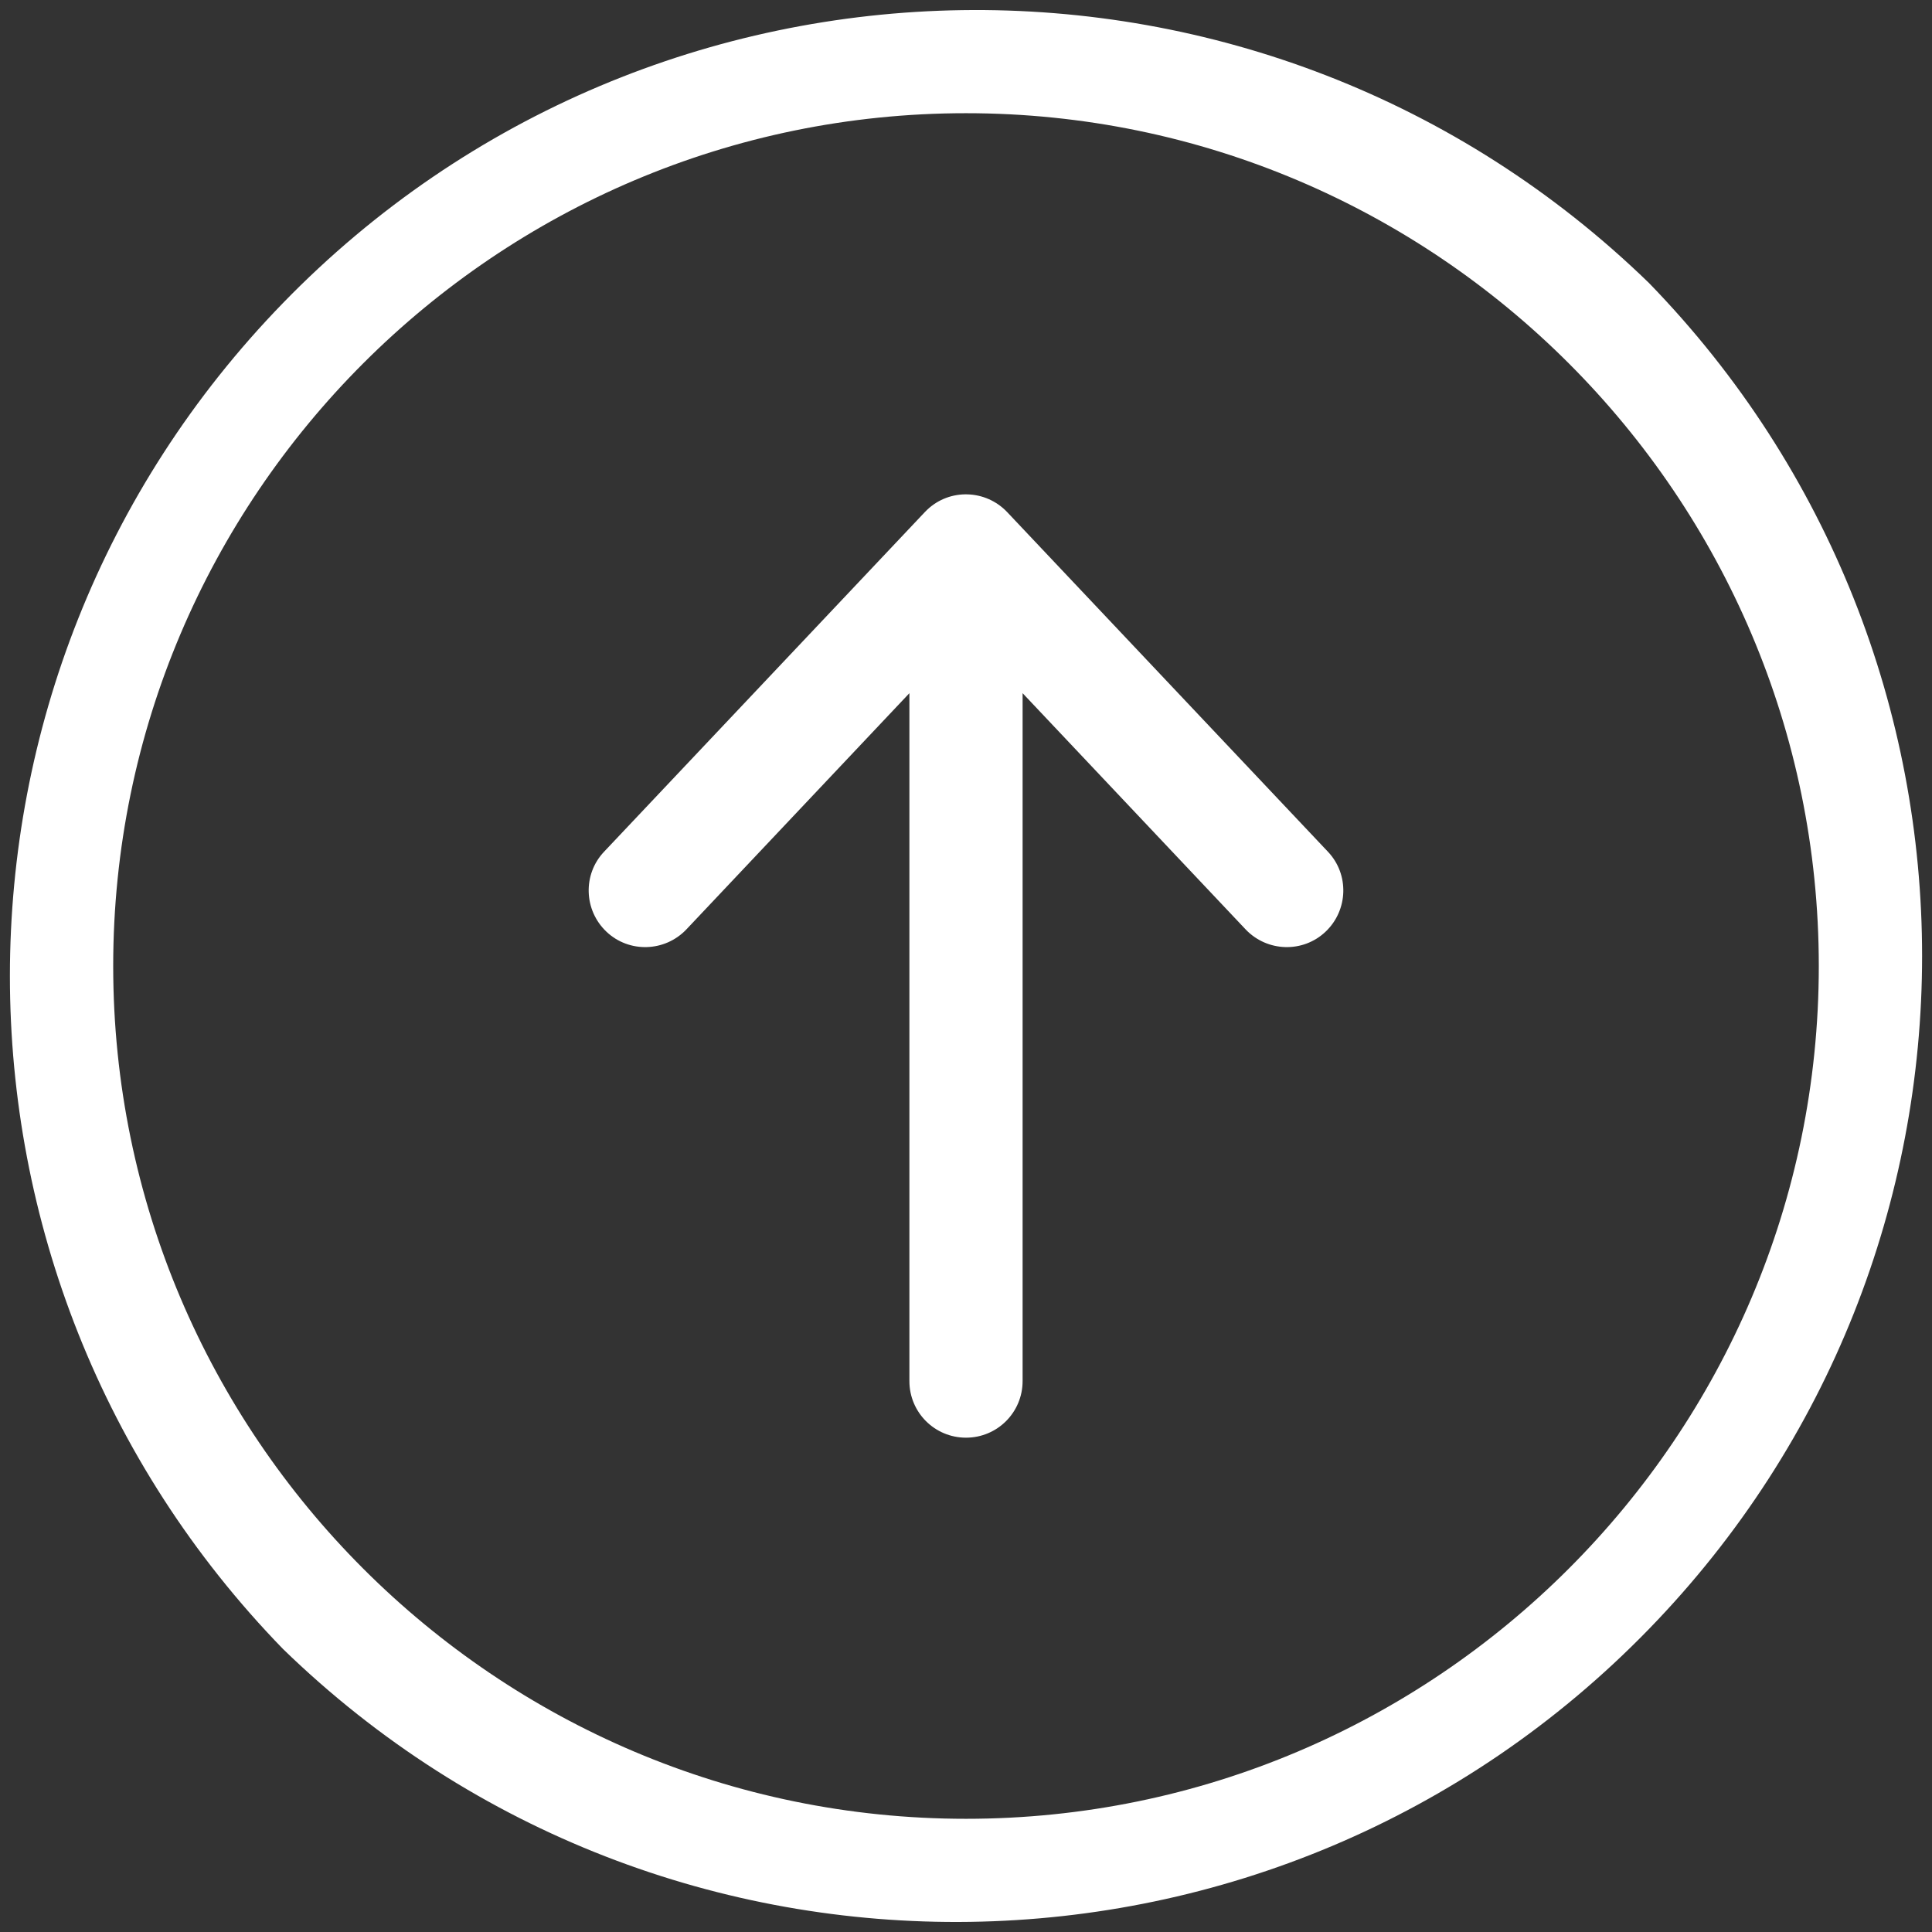
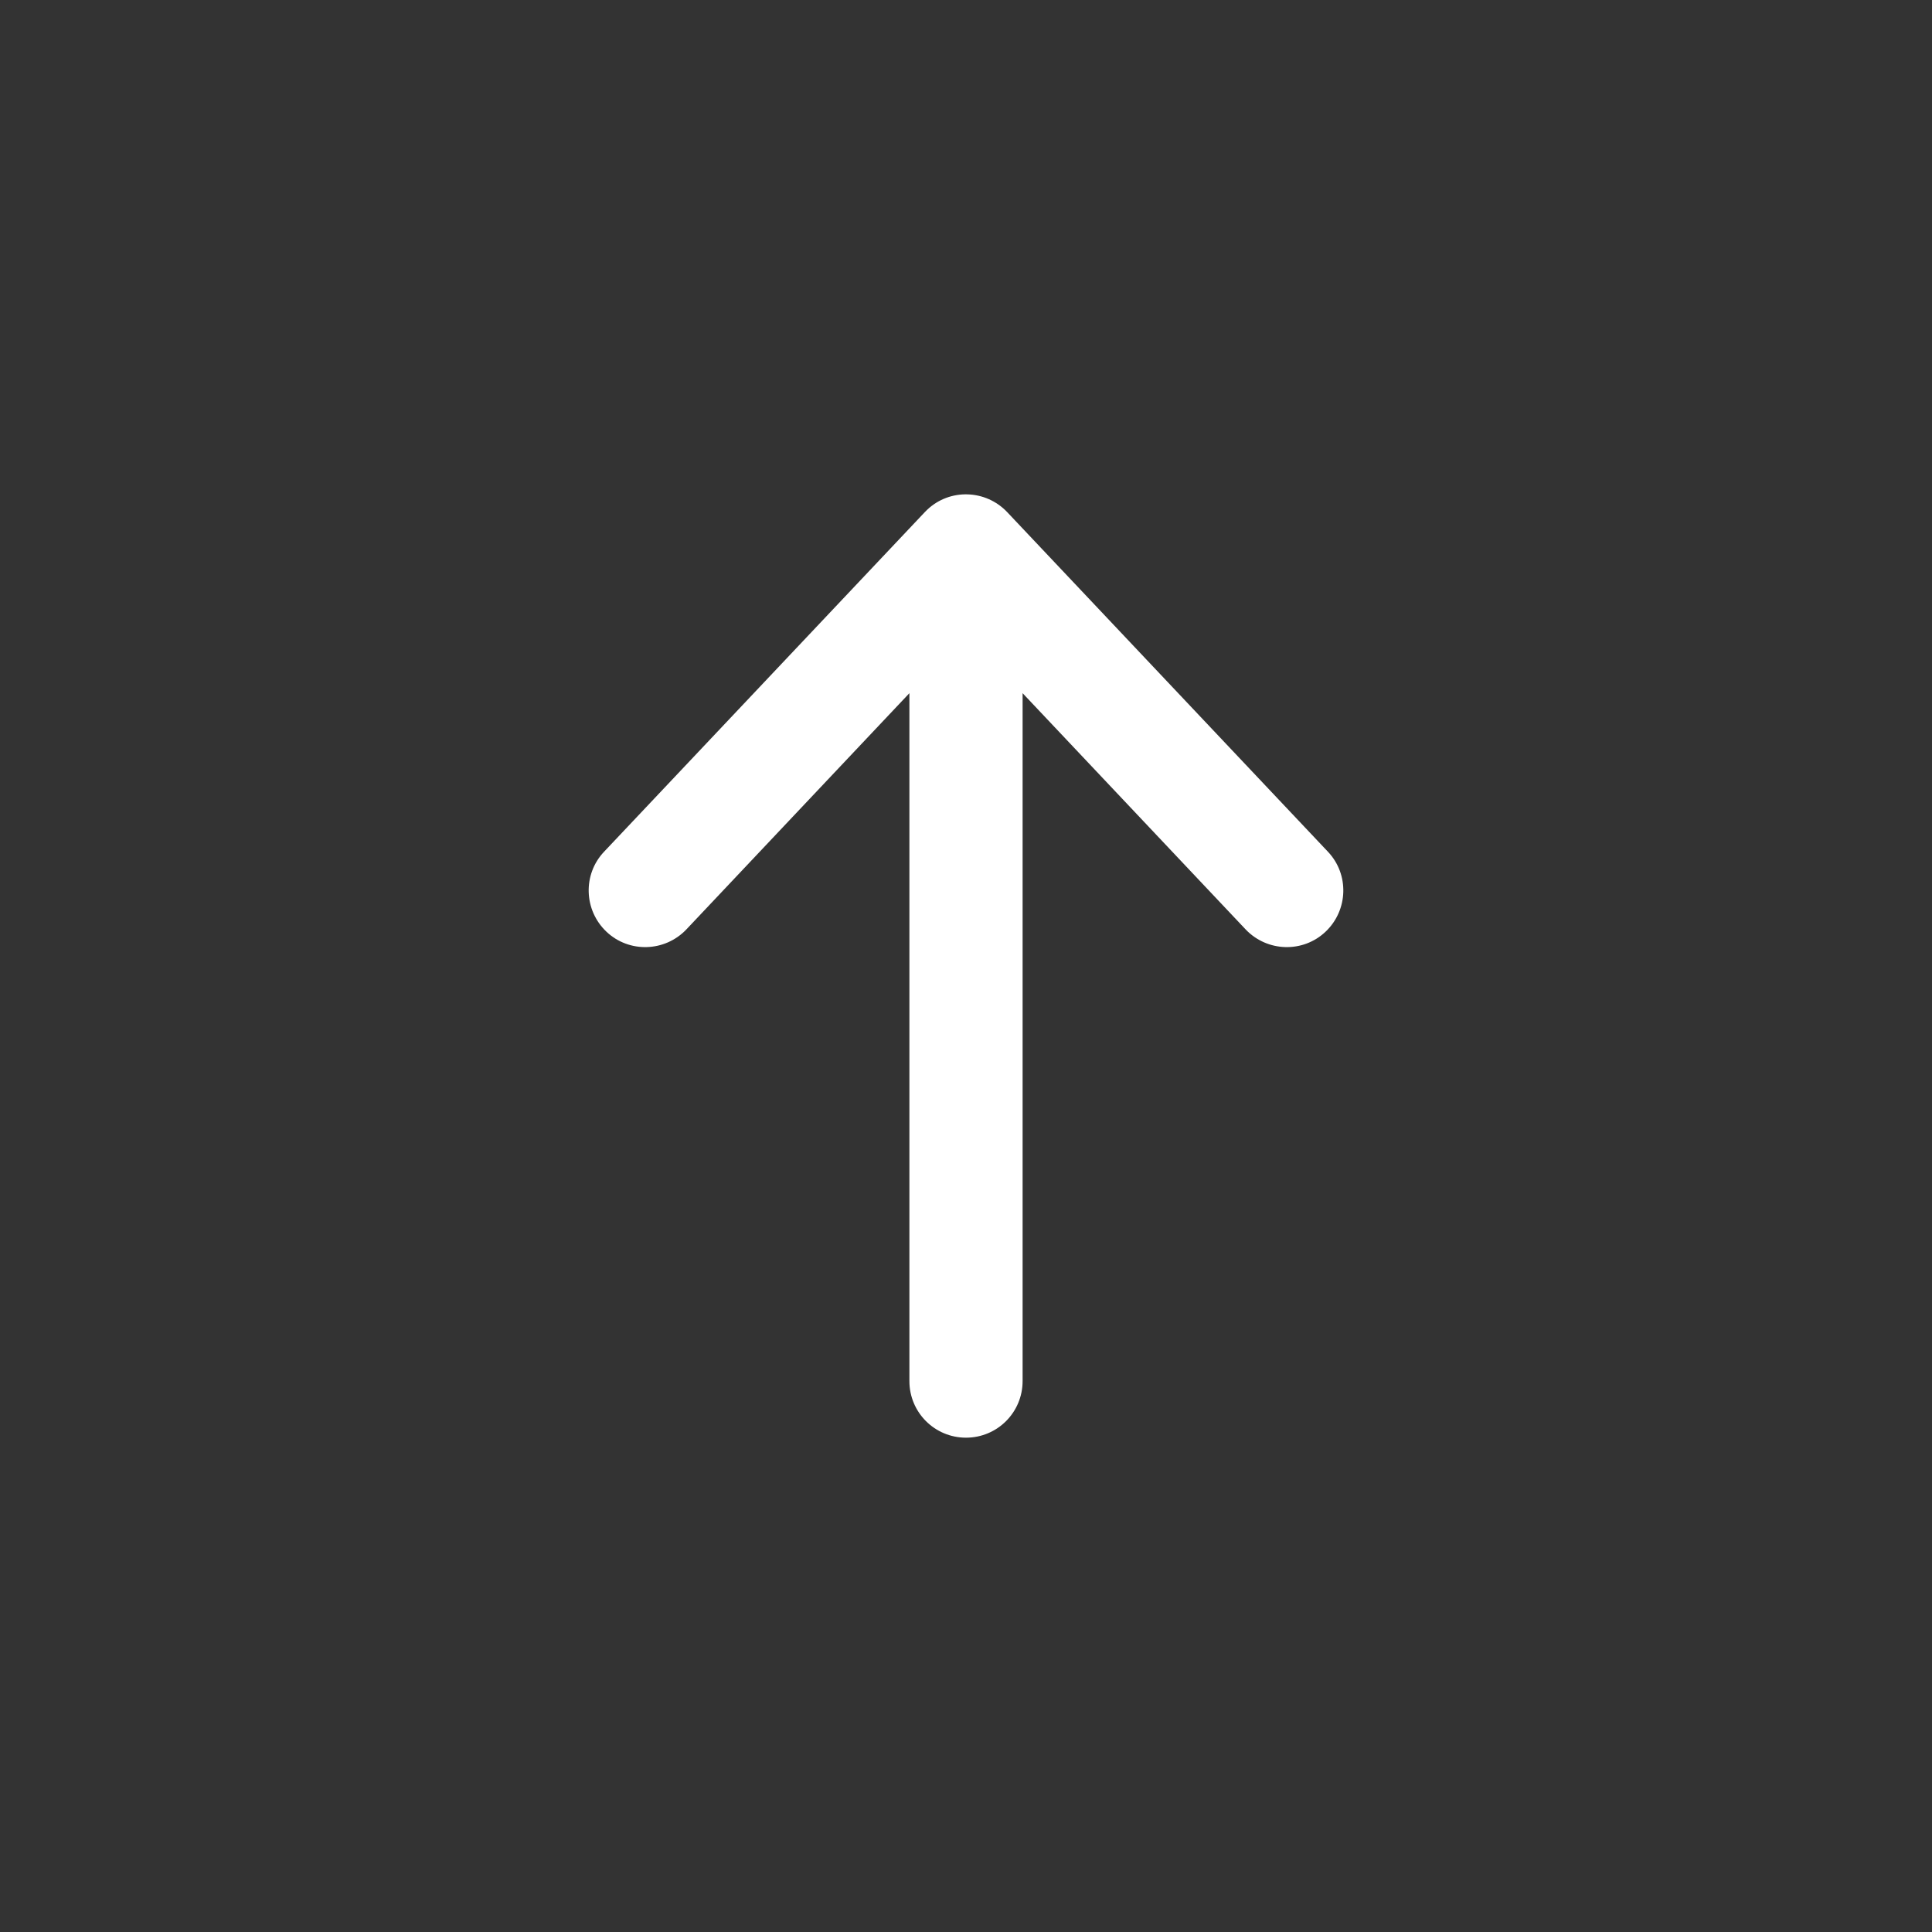
<svg xmlns="http://www.w3.org/2000/svg" id="OBJECT" version="1.1" viewBox="0 0 512 512">
  <rect x="0" y="0" width="512" height="512" fill="#333333" stroke="none" />
  <defs>
    <style>
      .st0 {
        fill: #fff;
      }
    </style>
  </defs>
-   <path class="st0" d="M437,75C335.6-23.5,173.5-21.1,75,80.3c-96.5,99.3-96.5,257.4,0,356.7,101.4,98.5,263.5,96.1,362-5.3,96.5-99.3,96.5-257.4,0-356.7ZM256,482c-124.6,0-226-101.4-226-226S131.4,30,256,30s226,101.4,226,226-101.4,226-226,226Z" />
  <path class="st0" d="M266.9,135.7c-5.7-6-15.2-6.3-21.2-.6-.2.2-.4.4-.6.6l-85,90c-5.7,6-5.4,15.5.6,21.2s15.5,5.4,21.2-.6h0l59.1-62.6v182.3c0,8.3,6.7,15,15,15s15-6.7,15-15v-182.3l59.1,62.6c5.7,6,15.2,6.3,21.2.6,6-5.7,6.3-15.2.6-21.2l-85-90Z" />
</svg>